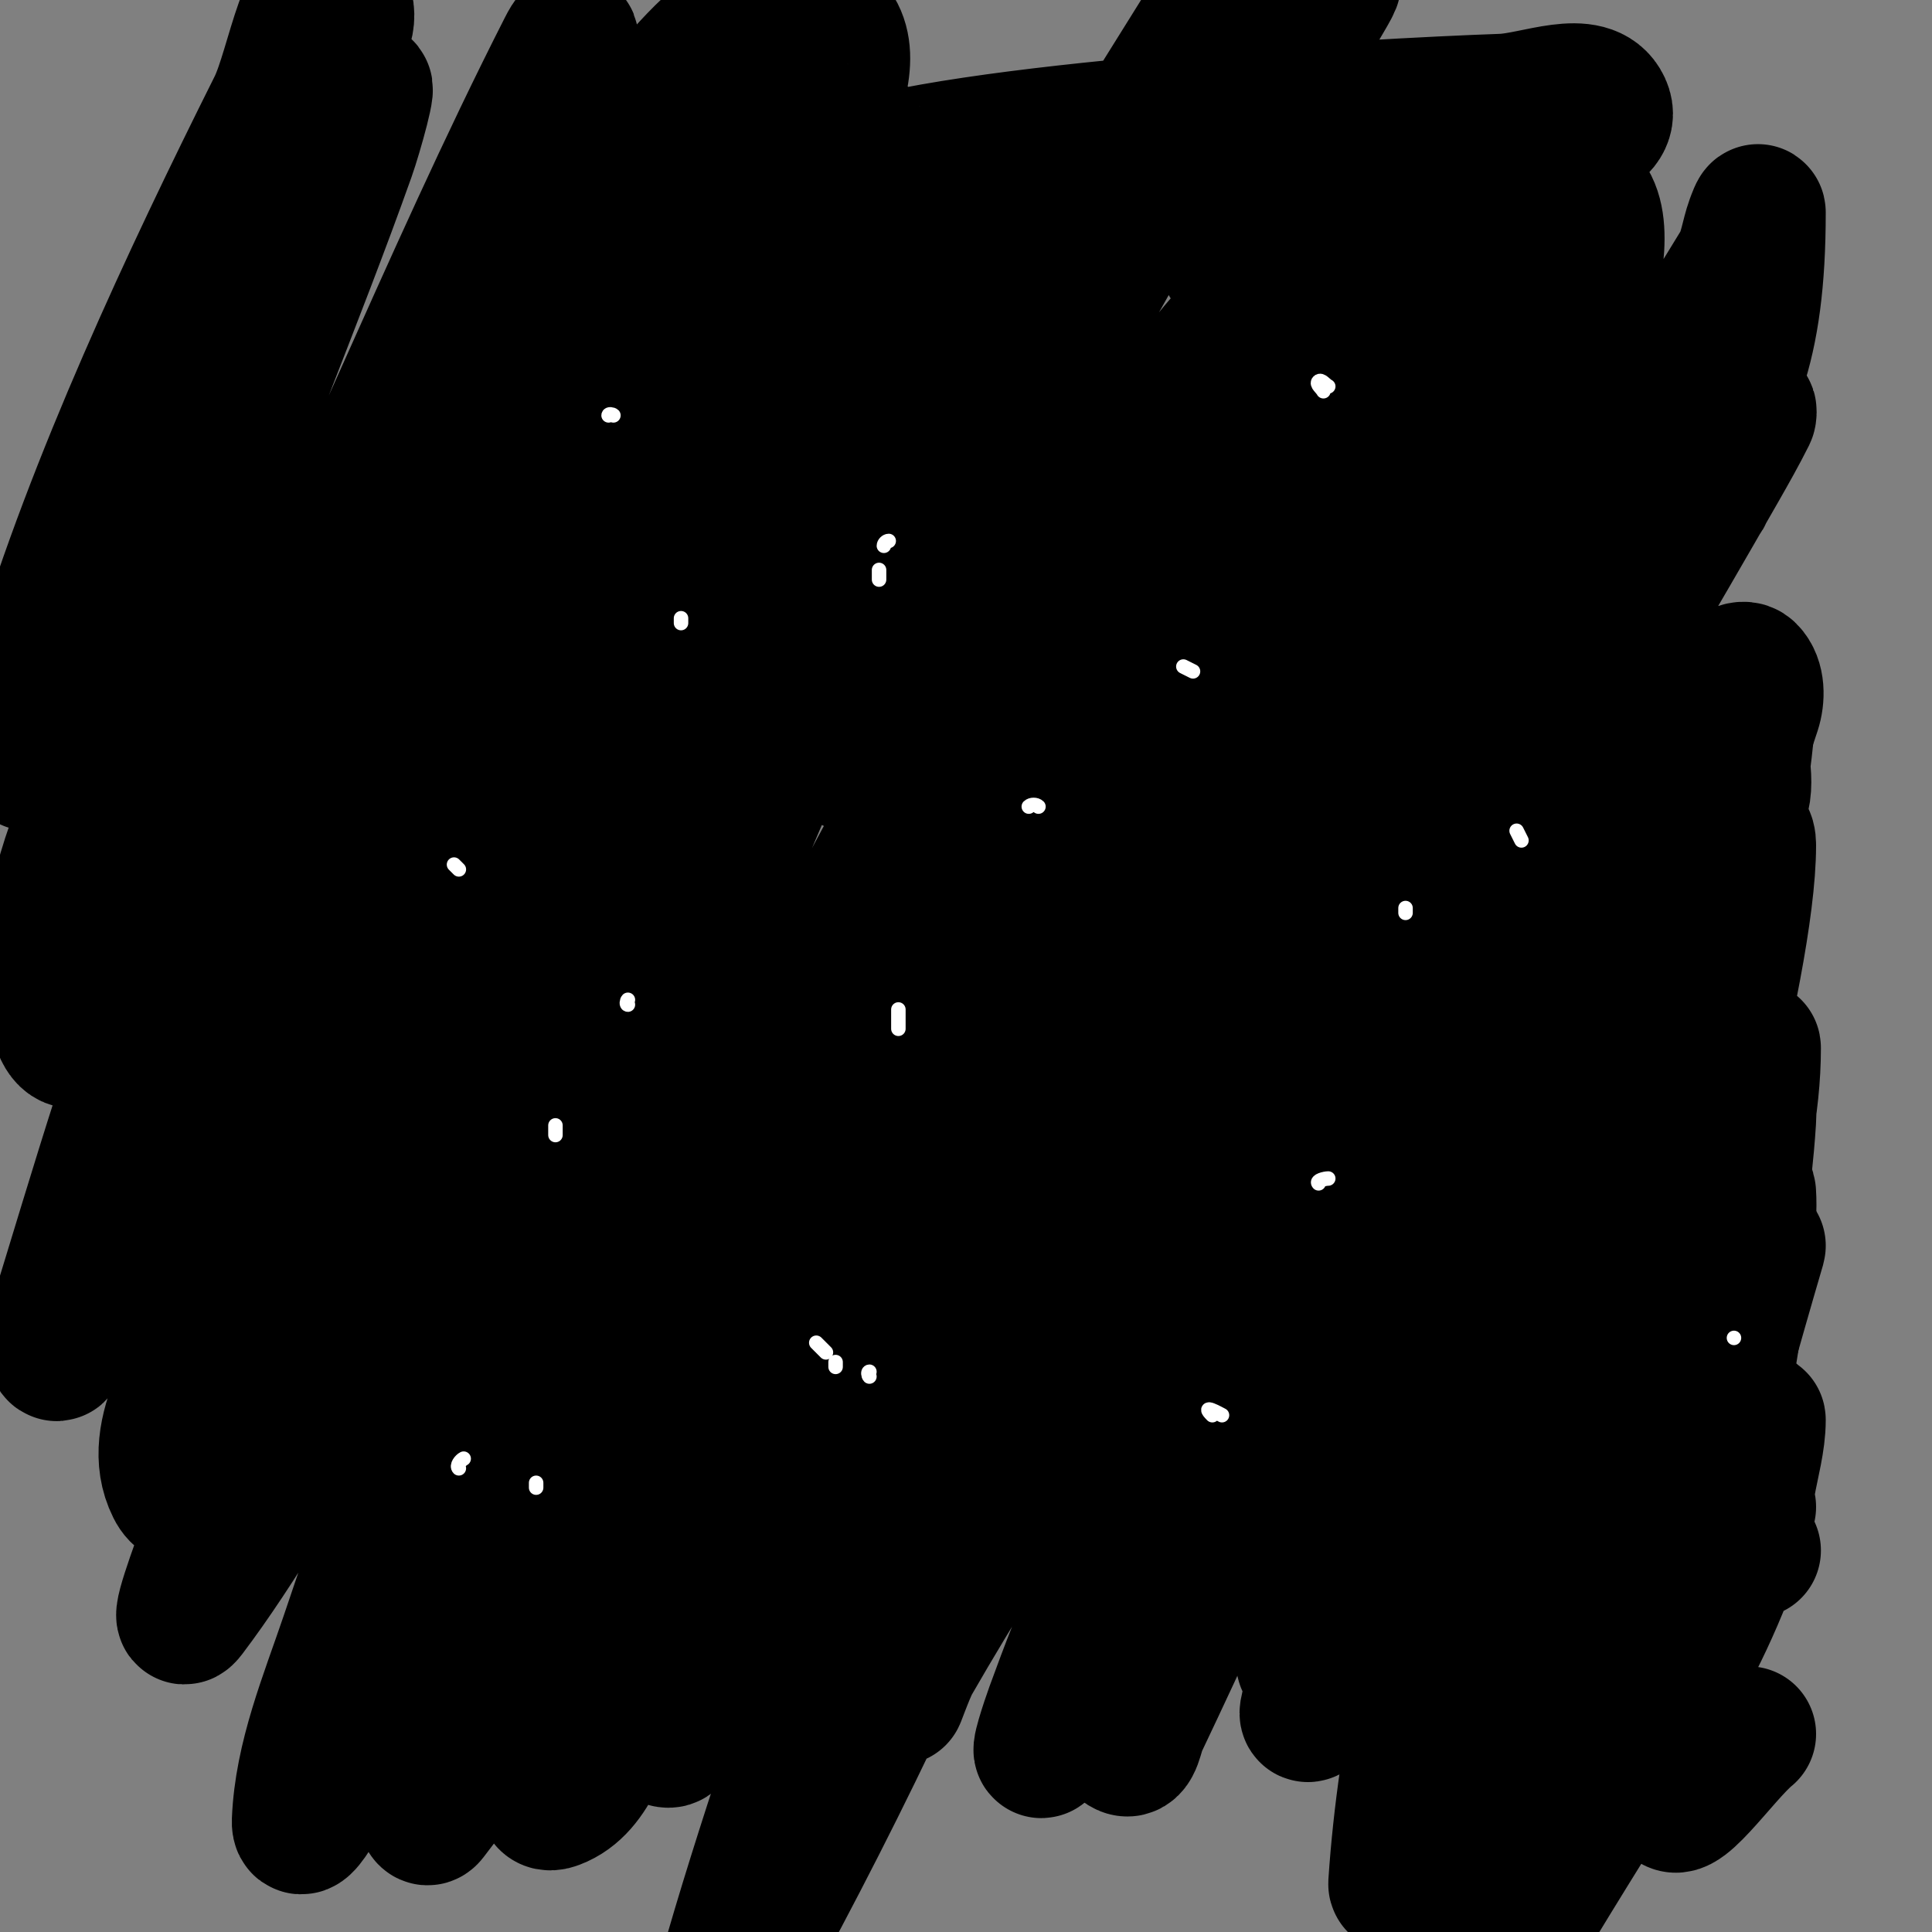
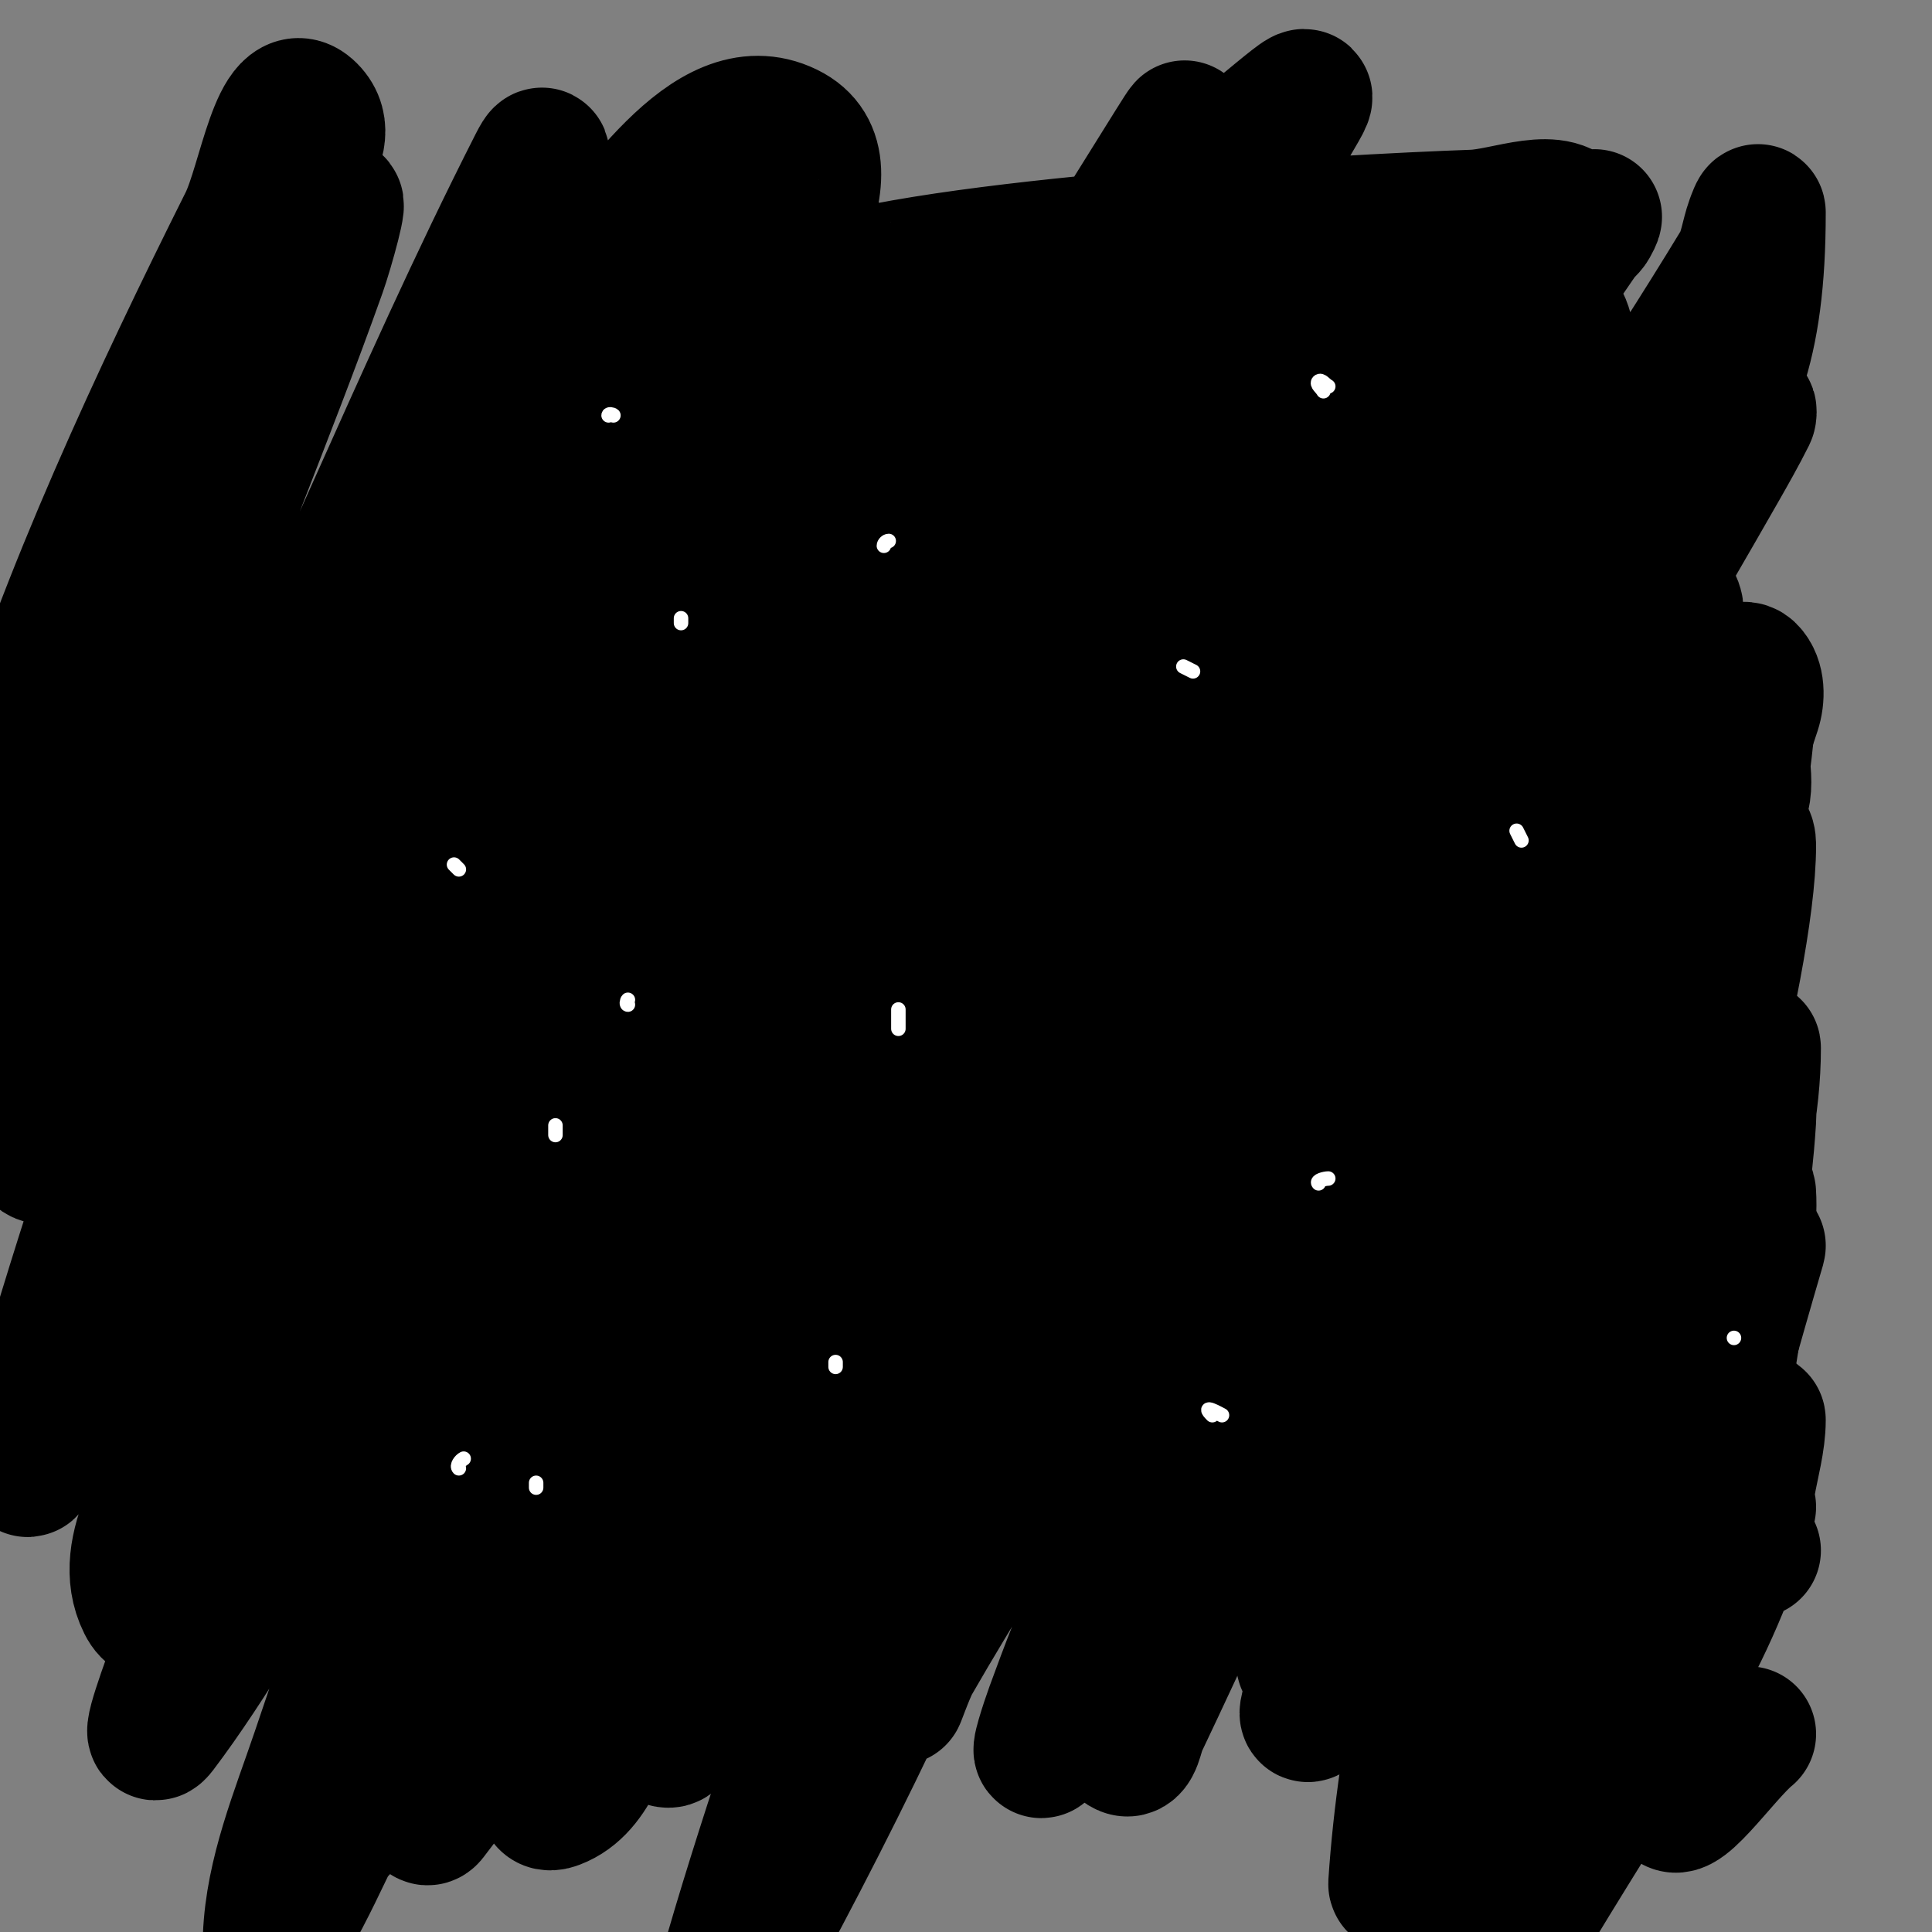
<svg xmlns="http://www.w3.org/2000/svg" viewBox="0 0 400 400" version="1.1">
  <rect x="0" y="0" width="400" height="400" fill="#808080" stroke="none" />
  <g fill="none" stroke="#000000" stroke-width="28" stroke-linecap="round" stroke-linejoin="round">
    <path d="M363,321c-4.373,-8.745 1,-18.219 1,-27c0,-0.745 -0.667,1.333 -1,2c-1,2 -1.556,4.293 -3,6c-5.94,7.02 -12.617,13.381 -19,20c-2.618,2.715 -5.333,5.333 -8,8c-0.19,0.19 -8.112,9.786 -7,2c1.919,-13.435 12.151,-31.455 17,-43c9.16,-21.809 20,-48.257 20,-72c0,-1.054 -0.93,1.948 -1,3c-0.266,3.991 0.25,8.008 0,12c-0.418,6.687 -1.244,13.343 -2,20c-0.91,8.011 -0.388,16.373 -3,24c-5.801,16.938 -14.947,32.544 -22,49c-1.952,4.555 -3.048,9.445 -5,14c-1.059,2.47 -1.365,7.527 -4,7c-2.635,-0.527 -1.534,-5.366 -1,-8c4.164,-20.521 10.067,-40.65 15,-61c2.648,-10.921 22,-76.184 22,-102c0,-8.969 -12.772,12.712 -18,20c-5.932,8.269 -11.278,16.986 -16,26c-18.234,34.81 -25.591,72.657 -42,108c-3.973,8.557 -17.774,33.017 -15,24c16.33,-53.072 37.205,-103.701 65,-152c6.919,-12.024 18.093,-21.448 24,-34c2.413,-5.127 -0.27,-11.34 0,-17c0.085,-1.793 2.568,-6.703 2,-5c-8.618,25.854 -24.625,50.024 -36,74c-13.304,28.04 -25.352,56.658 -38,85c-5.352,11.992 -10.611,24.025 -16,36c-0.612,1.359 -2.514,5.399 -2,4c8.062,-21.929 31.335,-86.67 45,-114c10.541,-21.082 22.87,-41.223 34,-62c3.872,-7.227 6.829,-14.941 11,-22c0.339,-0.574 2.039,-0.666 2,0c-1.459,24.799 -9.068,48.877 -15,73c-6.777,27.561 -12.116,55.465 -19,83c-6.119,24.477 -12.947,48.776 -20,73c-0.625,2.147 -1.569,4.282 -3,6c-0.427,0.512 -2.244,0.62 -2,0c14.22,-36.098 27.285,-53.493 47,-91c3.401,-6.471 6.173,-13.258 9,-20c1.509,-3.598 2.499,-7.399 4,-11c0.181,-0.435 1.133,-1.452 1,-1c-10.144,34.491 -18.948,69.501 -32,103c-5.689,14.601 -12.582,28.705 -19,43c-0.916,2.04 -3,8.236 -3,6c0,-2.539 1.71,-4.814 3,-7c10.722,-18.167 22.219,-35.868 33,-54c6.867,-11.55 12.209,-24.109 16,-37" />
-     <path d="M362,359c-5.333,4.333 -15.851,19.87 -16,13c-0.767,-35.301 9.517,-69.976 14,-105c0.851,-6.646 2.446,-13.315 2,-20c-0.129,-1.939 -1.849,3.434 -3,5c-10.855,14.774 -24.68,27.663 -33,44c-10.237,20.102 -14.413,42.756 -22,64c-2.415,6.762 -5.063,13.448 -8,20c-1.404,3.132 -3.032,6.189 -5,9c-0.427,0.611 -2.05,1.744 -2,1c3.876,-58.133 27.505,-117.122 47,-171c8.721,-24.103 19.078,-47.623 27,-72c0.831,-2.556 0.9,-6.1 -1,-8c-1.269,-1.269 -3.746,0.715 -5,2c-12.198,12.503 -25.203,24.538 -35,39c-10.395,15.345 -53.196,106.692 -59,119c-9.095,19.289 -17.831,38.746 -27,58c-0.836,1.755 -1.195,5.722 -3,5c-2.253,-0.901 -2.476,-4.62 -2,-7c2.254,-11.271 5.974,-22.234 10,-33c10.319,-27.598 19.823,-55.647 33,-82c26.57,-53.14 58.232,-103.583 88,-155c0.167,-0.288 0.149,0.702 0,1c-1.868,3.736 -3.93,7.372 -6,11c-26.264,46.04 -54.273,91.117 -79,138c-21.909,41.54 -35.406,87.624 -61,127c-1.498,2.305 1.061,-5.417 2,-8c3.067,-8.435 6.3,-16.823 10,-25c23.304,-51.499 45.494,-103.555 71,-154c42.46,-83.977 65,-74.533 65,-131c0,-0.745 -0.745,1.3 -1,2c-1.081,2.972 -1.36,6.296 -3,9c-16.405,27.037 -34.401,53.082 -51,80c-32.592,52.851 -61.43,108.015 -92,162c-8.986,15.869 -18.921,31.185 -28,47c-1.264,2.202 -3.757,9.423 -3,7c33.937,-108.6 78.276,-212.109 144,-306c0.427,-0.611 -0.499,1.448 -1,2c-2.854,3.139 -6.964,5.278 -9,9c-19.388,35.443 -37.666,71.508 -55,108c-28.753,60.532 -52.571,123.316 -81,184c-9.36,19.979 -19.391,39.655 -30,59c-0.801,1.461 -4.45,4.605 -4,3c8.029,-28.624 18.165,-56.615 27,-85c6.832,-21.949 11.405,-44.679 20,-66c17.123,-42.473 37.55,-83.541 57,-125c5.888,-12.552 12.067,-24.994 19,-37c6.75,-11.69 15.101,-22.397 22,-34c0.511,-0.86 0.616,-3.788 0,-3c-32.983,42.145 -72.746,128.298 -86,156c-37.331,78.026 -28.52,88.694 -70,144c-0.721,0.961 -3.149,-0.807 -3,-2c0.943,-7.542 3.399,-14.858 6,-22c15.742,-43.22 30.174,-87.031 49,-129c24.265,-54.096 54.422,-105.838 89,-154c0.275,-0.383 -0.719,0.621 -1,1c-6.389,8.626 -13.012,17.091 -19,26c-7.687,11.437 -15.755,22.716 -22,35c-24.121,47.447 -46.682,95.679 -69,144c-14.021,30.358 -25.685,61.779 -40,92c-3.721,7.856 -5.861,18.948 -14,22c-6.219,2.332 3.641,-12.792 6,-19c3.98,-10.474 8.753,-20.631 13,-31c21.42,-52.298 39.215,-106.21 64,-157c16.023,-32.834 39.112,-61.727 58,-93c1.472,-2.438 5.188,-9.823 3,-8c-6,5 -10.668,11.501 -15,18c-22.364,33.546 -46.5,66.178 -65,102c-31.843,61.66 -46.406,134.691 -90,191c-1.443,1.864 -1.375,-4.673 -1,-7c1.313,-8.141 3.673,-16.089 6,-24c7.676,-26.098 14.579,-52.48 24,-78c16.935,-45.874 33.463,-92.098 55,-136c13.275,-27.061 33.154,-50.359 49,-76c2.509,-4.06 9.375,-9.625 6,-13c-3.274,-3.274 -4.651,8.009 -7,12c-21.984,37.343 -46.821,73.142 -66,112c-19.259,39.021 -32.005,80.941 -49,121c-11.011,25.955 -22.617,51.671 -35,77c-2.315,4.735 -9.211,18.266 -9,13c0.523,-13.087 5.799,-25.594 10,-38c35.197,-103.942 65.892,-193.561 127,-284c0.373,-0.552 0.241,1.378 0,2c-10.109,26.088 -20.868,51.921 -31,78c-14.358,36.96 -55.866,150.448 -65,171c-8.127,18.286 -15.296,38.427 -30,52c-6.928,6.395 1.176,-19.005 4,-28c15.22,-48.478 31.063,-96.85 50,-144c13.78,-34.31 31.77,-66.778 48,-100c5.104,-10.448 24.009,-39.431 16,-31c-14.201,14.948 -25.364,32.772 -35,51c-10.578,20.011 -76.869,174.969 -117,228c-3.123,4.126 2.251,-10.13 4,-15c15.258,-42.482 28.88,-85.657 47,-127c24.842,-56.677 59.325,-108.651 87,-164c2.236,-4.472 -6.71,7.555 -9,12c-26.079,50.623 -51.468,101.61 -76,153c-14.143,29.627 -25.627,60.484 -40,90c-4.332,8.895 -11.575,33.849 -16,25c-5.714,-11.427 5.306,-25.118 10,-37c32.34,-81.87 67.324,-162.67 101,-244c1.658,-4.004 7.331,-15.653 5,-12c-12.303,19.275 -24.098,38.899 -35,59c-21.11,38.922 -40.892,78.551 -61,118c-14.893,29.219 -28.513,59.091 -44,88c-0.649,1.211 -1.405,-2.687 -1,-4c9.322,-30.217 18.041,-60.726 30,-90c20.083,-49.161 44.947,-96.247 66,-145c4.304,-9.968 14.921,-40.678 10,-31c-24.872,48.914 -44.592,100.362 -70,149c-9.674,18.519 -29.932,72.27 -35,52c-7.418,-29.674 16.279,-58.999 26,-88c10.291,-30.703 23.146,-60.492 34,-91c1.491,-4.19 5.052,-16.946 3,-13c-23.659,45.498 -42.841,93.314 -68,138c-3.111,5.526 -0.822,-12.925 1,-19c11.477,-38.257 31.142,-80.284 49,-116c3.938,-7.877 6.773,-29.227 13,-23c6.566,6.566 -6.91,17.244 -10,26c-10.911,30.915 -22.786,61.538 -32,93c-4.483,15.308 -21.12,57.371 -9,47c42.483,-36.351 68.013,-88.974 106,-130c12.321,-13.307 27.687,-39.923 44,-32c14.938,7.255 -5.176,32.84 -9,49c-6.517,27.539 -14.957,54.59 -22,82c-5.292,20.594 -15.944,40.758 -15,62c0.356,8.006 12.279,-10.524 17,-17c21.349,-29.286 41.06,-59.737 61,-90c8.399,-12.746 8.736,-39 24,-39c14.926,0 -15.165,25.731 -22,39c-10.173,19.747 -16.678,41.517 -29,60c-4.533,6.799 1.204,-16.763 5,-24c21.375,-40.755 45.609,-79.975 70,-119c11.068,-17.709 -20.788,36.258 -30,55c-10.137,20.624 -18.708,41.982 -28,63c-4.708,10.649 -19.696,42.154 -14,32c13.347,-23.792 24.319,-48.846 37,-73c8.322,-15.852 17.283,-31.361 26,-47c2.617,-4.695 13.366,-13.684 8,-14c-5.005,-0.294 -51.477,29.436 -53,30c-8.181,3.03 -19.061,8.287 -26,3c-5.209,-3.969 -1.102,-16.623 5,-19c23.562,-9.18 110.263,-14.067 137,-15c7.004,-0.244 18.063,-5.363 21,1c2.683,5.814 -9.843,8.205 -15,12c-12.515,9.209 -26.483,16.569 -38,27c-6.376,5.775 -22.624,24.985 -15,21c21.742,-11.365 34.973,-48.958 59,-44c18.654,3.849 -3.76,39.606 4,57c3.565,7.99 16.25,8 25,8c3.543,0 -3.534,-8.737 -7,-8c-14.301,3.043 -29.796,28.472 -40,18c-13.268,-13.617 2,-37.988 2,-57c0,-9.025 6.841,-25.187 -2,-27c-13.582,-2.786 -24.455,13.097 -37,19c-4.484,2.11 -14.754,9.898 -14,5c8.12,-52.778 47.19,-77.152 -3,-37" />
+     <path d="M362,359c-5.333,4.333 -15.851,19.87 -16,13c-0.767,-35.301 9.517,-69.976 14,-105c0.851,-6.646 2.446,-13.315 2,-20c-0.129,-1.939 -1.849,3.434 -3,5c-10.855,14.774 -24.68,27.663 -33,44c-10.237,20.102 -14.413,42.756 -22,64c-2.415,6.762 -5.063,13.448 -8,20c-1.404,3.132 -3.032,6.189 -5,9c-0.427,0.611 -2.05,1.744 -2,1c3.876,-58.133 27.505,-117.122 47,-171c8.721,-24.103 19.078,-47.623 27,-72c0.831,-2.556 0.9,-6.1 -1,-8c-1.269,-1.269 -3.746,0.715 -5,2c-12.198,12.503 -25.203,24.538 -35,39c-10.395,15.345 -53.196,106.692 -59,119c-9.095,19.289 -17.831,38.746 -27,58c-0.836,1.755 -1.195,5.722 -3,5c-2.253,-0.901 -2.476,-4.62 -2,-7c2.254,-11.271 5.974,-22.234 10,-33c10.319,-27.598 19.823,-55.647 33,-82c26.57,-53.14 58.232,-103.583 88,-155c0.167,-0.288 0.149,0.702 0,1c-1.868,3.736 -3.93,7.372 -6,11c-26.264,46.04 -54.273,91.117 -79,138c-21.909,41.54 -35.406,87.624 -61,127c-1.498,2.305 1.061,-5.417 2,-8c3.067,-8.435 6.3,-16.823 10,-25c23.304,-51.499 45.494,-103.555 71,-154c42.46,-83.977 65,-74.533 65,-131c0,-0.745 -0.745,1.3 -1,2c-1.081,2.972 -1.36,6.296 -3,9c-16.405,27.037 -34.401,53.082 -51,80c-32.592,52.851 -61.43,108.015 -92,162c-8.986,15.869 -18.921,31.185 -28,47c-1.264,2.202 -3.757,9.423 -3,7c33.937,-108.6 78.276,-212.109 144,-306c0.427,-0.611 -0.499,1.448 -1,2c-2.854,3.139 -6.964,5.278 -9,9c-19.388,35.443 -37.666,71.508 -55,108c-28.753,60.532 -52.571,123.316 -81,184c-9.36,19.979 -19.391,39.655 -30,59c-0.801,1.461 -4.45,4.605 -4,3c8.029,-28.624 18.165,-56.615 27,-85c6.832,-21.949 11.405,-44.679 20,-66c17.123,-42.473 37.55,-83.541 57,-125c5.888,-12.552 12.067,-24.994 19,-37c6.75,-11.69 15.101,-22.397 22,-34c0.511,-0.86 0.616,-3.788 0,-3c-32.983,42.145 -72.746,128.298 -86,156c-37.331,78.026 -28.52,88.694 -70,144c-0.721,0.961 -3.149,-0.807 -3,-2c0.943,-7.542 3.399,-14.858 6,-22c15.742,-43.22 30.174,-87.031 49,-129c24.265,-54.096 54.422,-105.838 89,-154c0.275,-0.383 -0.719,0.621 -1,1c-6.389,8.626 -13.012,17.091 -19,26c-7.687,11.437 -15.755,22.716 -22,35c-24.121,47.447 -46.682,95.679 -69,144c-14.021,30.358 -25.685,61.779 -40,92c-3.721,7.856 -5.861,18.948 -14,22c-6.219,2.332 3.641,-12.792 6,-19c3.98,-10.474 8.753,-20.631 13,-31c21.42,-52.298 39.215,-106.21 64,-157c16.023,-32.834 39.112,-61.727 58,-93c1.472,-2.438 5.188,-9.823 3,-8c-6,5 -10.668,11.501 -15,18c-22.364,33.546 -46.5,66.178 -65,102c-31.843,61.66 -46.406,134.691 -90,191c-1.443,1.864 -1.375,-4.673 -1,-7c7.676,-26.098 14.579,-52.48 24,-78c16.935,-45.874 33.463,-92.098 55,-136c13.275,-27.061 33.154,-50.359 49,-76c2.509,-4.06 9.375,-9.625 6,-13c-3.274,-3.274 -4.651,8.009 -7,12c-21.984,37.343 -46.821,73.142 -66,112c-19.259,39.021 -32.005,80.941 -49,121c-11.011,25.955 -22.617,51.671 -35,77c-2.315,4.735 -9.211,18.266 -9,13c0.523,-13.087 5.799,-25.594 10,-38c35.197,-103.942 65.892,-193.561 127,-284c0.373,-0.552 0.241,1.378 0,2c-10.109,26.088 -20.868,51.921 -31,78c-14.358,36.96 -55.866,150.448 -65,171c-8.127,18.286 -15.296,38.427 -30,52c-6.928,6.395 1.176,-19.005 4,-28c15.22,-48.478 31.063,-96.85 50,-144c13.78,-34.31 31.77,-66.778 48,-100c5.104,-10.448 24.009,-39.431 16,-31c-14.201,14.948 -25.364,32.772 -35,51c-10.578,20.011 -76.869,174.969 -117,228c-3.123,4.126 2.251,-10.13 4,-15c15.258,-42.482 28.88,-85.657 47,-127c24.842,-56.677 59.325,-108.651 87,-164c2.236,-4.472 -6.71,7.555 -9,12c-26.079,50.623 -51.468,101.61 -76,153c-14.143,29.627 -25.627,60.484 -40,90c-4.332,8.895 -11.575,33.849 -16,25c-5.714,-11.427 5.306,-25.118 10,-37c32.34,-81.87 67.324,-162.67 101,-244c1.658,-4.004 7.331,-15.653 5,-12c-12.303,19.275 -24.098,38.899 -35,59c-21.11,38.922 -40.892,78.551 -61,118c-14.893,29.219 -28.513,59.091 -44,88c-0.649,1.211 -1.405,-2.687 -1,-4c9.322,-30.217 18.041,-60.726 30,-90c20.083,-49.161 44.947,-96.247 66,-145c4.304,-9.968 14.921,-40.678 10,-31c-24.872,48.914 -44.592,100.362 -70,149c-9.674,18.519 -29.932,72.27 -35,52c-7.418,-29.674 16.279,-58.999 26,-88c10.291,-30.703 23.146,-60.492 34,-91c1.491,-4.19 5.052,-16.946 3,-13c-23.659,45.498 -42.841,93.314 -68,138c-3.111,5.526 -0.822,-12.925 1,-19c11.477,-38.257 31.142,-80.284 49,-116c3.938,-7.877 6.773,-29.227 13,-23c6.566,6.566 -6.91,17.244 -10,26c-10.911,30.915 -22.786,61.538 -32,93c-4.483,15.308 -21.12,57.371 -9,47c42.483,-36.351 68.013,-88.974 106,-130c12.321,-13.307 27.687,-39.923 44,-32c14.938,7.255 -5.176,32.84 -9,49c-6.517,27.539 -14.957,54.59 -22,82c-5.292,20.594 -15.944,40.758 -15,62c0.356,8.006 12.279,-10.524 17,-17c21.349,-29.286 41.06,-59.737 61,-90c8.399,-12.746 8.736,-39 24,-39c14.926,0 -15.165,25.731 -22,39c-10.173,19.747 -16.678,41.517 -29,60c-4.533,6.799 1.204,-16.763 5,-24c21.375,-40.755 45.609,-79.975 70,-119c11.068,-17.709 -20.788,36.258 -30,55c-10.137,20.624 -18.708,41.982 -28,63c-4.708,10.649 -19.696,42.154 -14,32c13.347,-23.792 24.319,-48.846 37,-73c8.322,-15.852 17.283,-31.361 26,-47c2.617,-4.695 13.366,-13.684 8,-14c-5.005,-0.294 -51.477,29.436 -53,30c-8.181,3.03 -19.061,8.287 -26,3c-5.209,-3.969 -1.102,-16.623 5,-19c23.562,-9.18 110.263,-14.067 137,-15c7.004,-0.244 18.063,-5.363 21,1c2.683,5.814 -9.843,8.205 -15,12c-12.515,9.209 -26.483,16.569 -38,27c-6.376,5.775 -22.624,24.985 -15,21c21.742,-11.365 34.973,-48.958 59,-44c18.654,3.849 -3.76,39.606 4,57c3.565,7.99 16.25,8 25,8c3.543,0 -3.534,-8.737 -7,-8c-14.301,3.043 -29.796,28.472 -40,18c-13.268,-13.617 2,-37.988 2,-57c0,-9.025 6.841,-25.187 -2,-27c-13.582,-2.786 -24.455,13.097 -37,19c-4.484,2.11 -14.754,9.898 -14,5c8.12,-52.778 47.19,-77.152 -3,-37" />
  </g>
  <g fill="none" stroke="#ffffff" stroke-width="3" stroke-linecap="round" stroke-linejoin="round">
    <path d="M126,86c0,-0.333 0.764,-0.236 1,0" />
    <path d="M94,179l1,1" />
    <path d="M95,304c-0.527,-0.527 0.333,-1.667 1,-2" />
    <path d="M186,213c0,-1.333 0,-2.667 0,-4" />
    <path d="M183,113c0,-0.471 0.529,-1 1,-1" />
-     <path d="M213,167c0.471,-0.471 1.529,-0.471 2,0" />
    <path d="M273,245c-0.527,-0.527 1.255,-1 2,-1" />
    <path d="M173,283l0,-1" />
    <path d="M130,208c-0.333,0 -0.236,-0.764 0,-1" />
    <path d="M274,81c-0.333,-0.667 -1.527,-1.473 -1,-2c0.527,-0.527 1.333,0.667 2,1" />
-     <path d="M291,188l0,1" />
    <path d="M359,277l0,0" />
    <path d="M247,139l-2,-1" />
-     <path d="M182,120c0,-0.667 0,-1.333 0,-2" />
    <path d="M141,129l0,-1" />
    <path d="M111,308l0,-1" />
    <path d="M251,293c-2.506,-2.506 1.433,-0.284 2,0" />
-     <path d="M180,285c-0.236,-0.236 -0.333,-1 0,-1" />
    <path d="M315,174l-1,-2" />
    <path d="M115,235l0,-2" />
-     <path d="M171,280l-2,-2" />
  </g>
</svg>